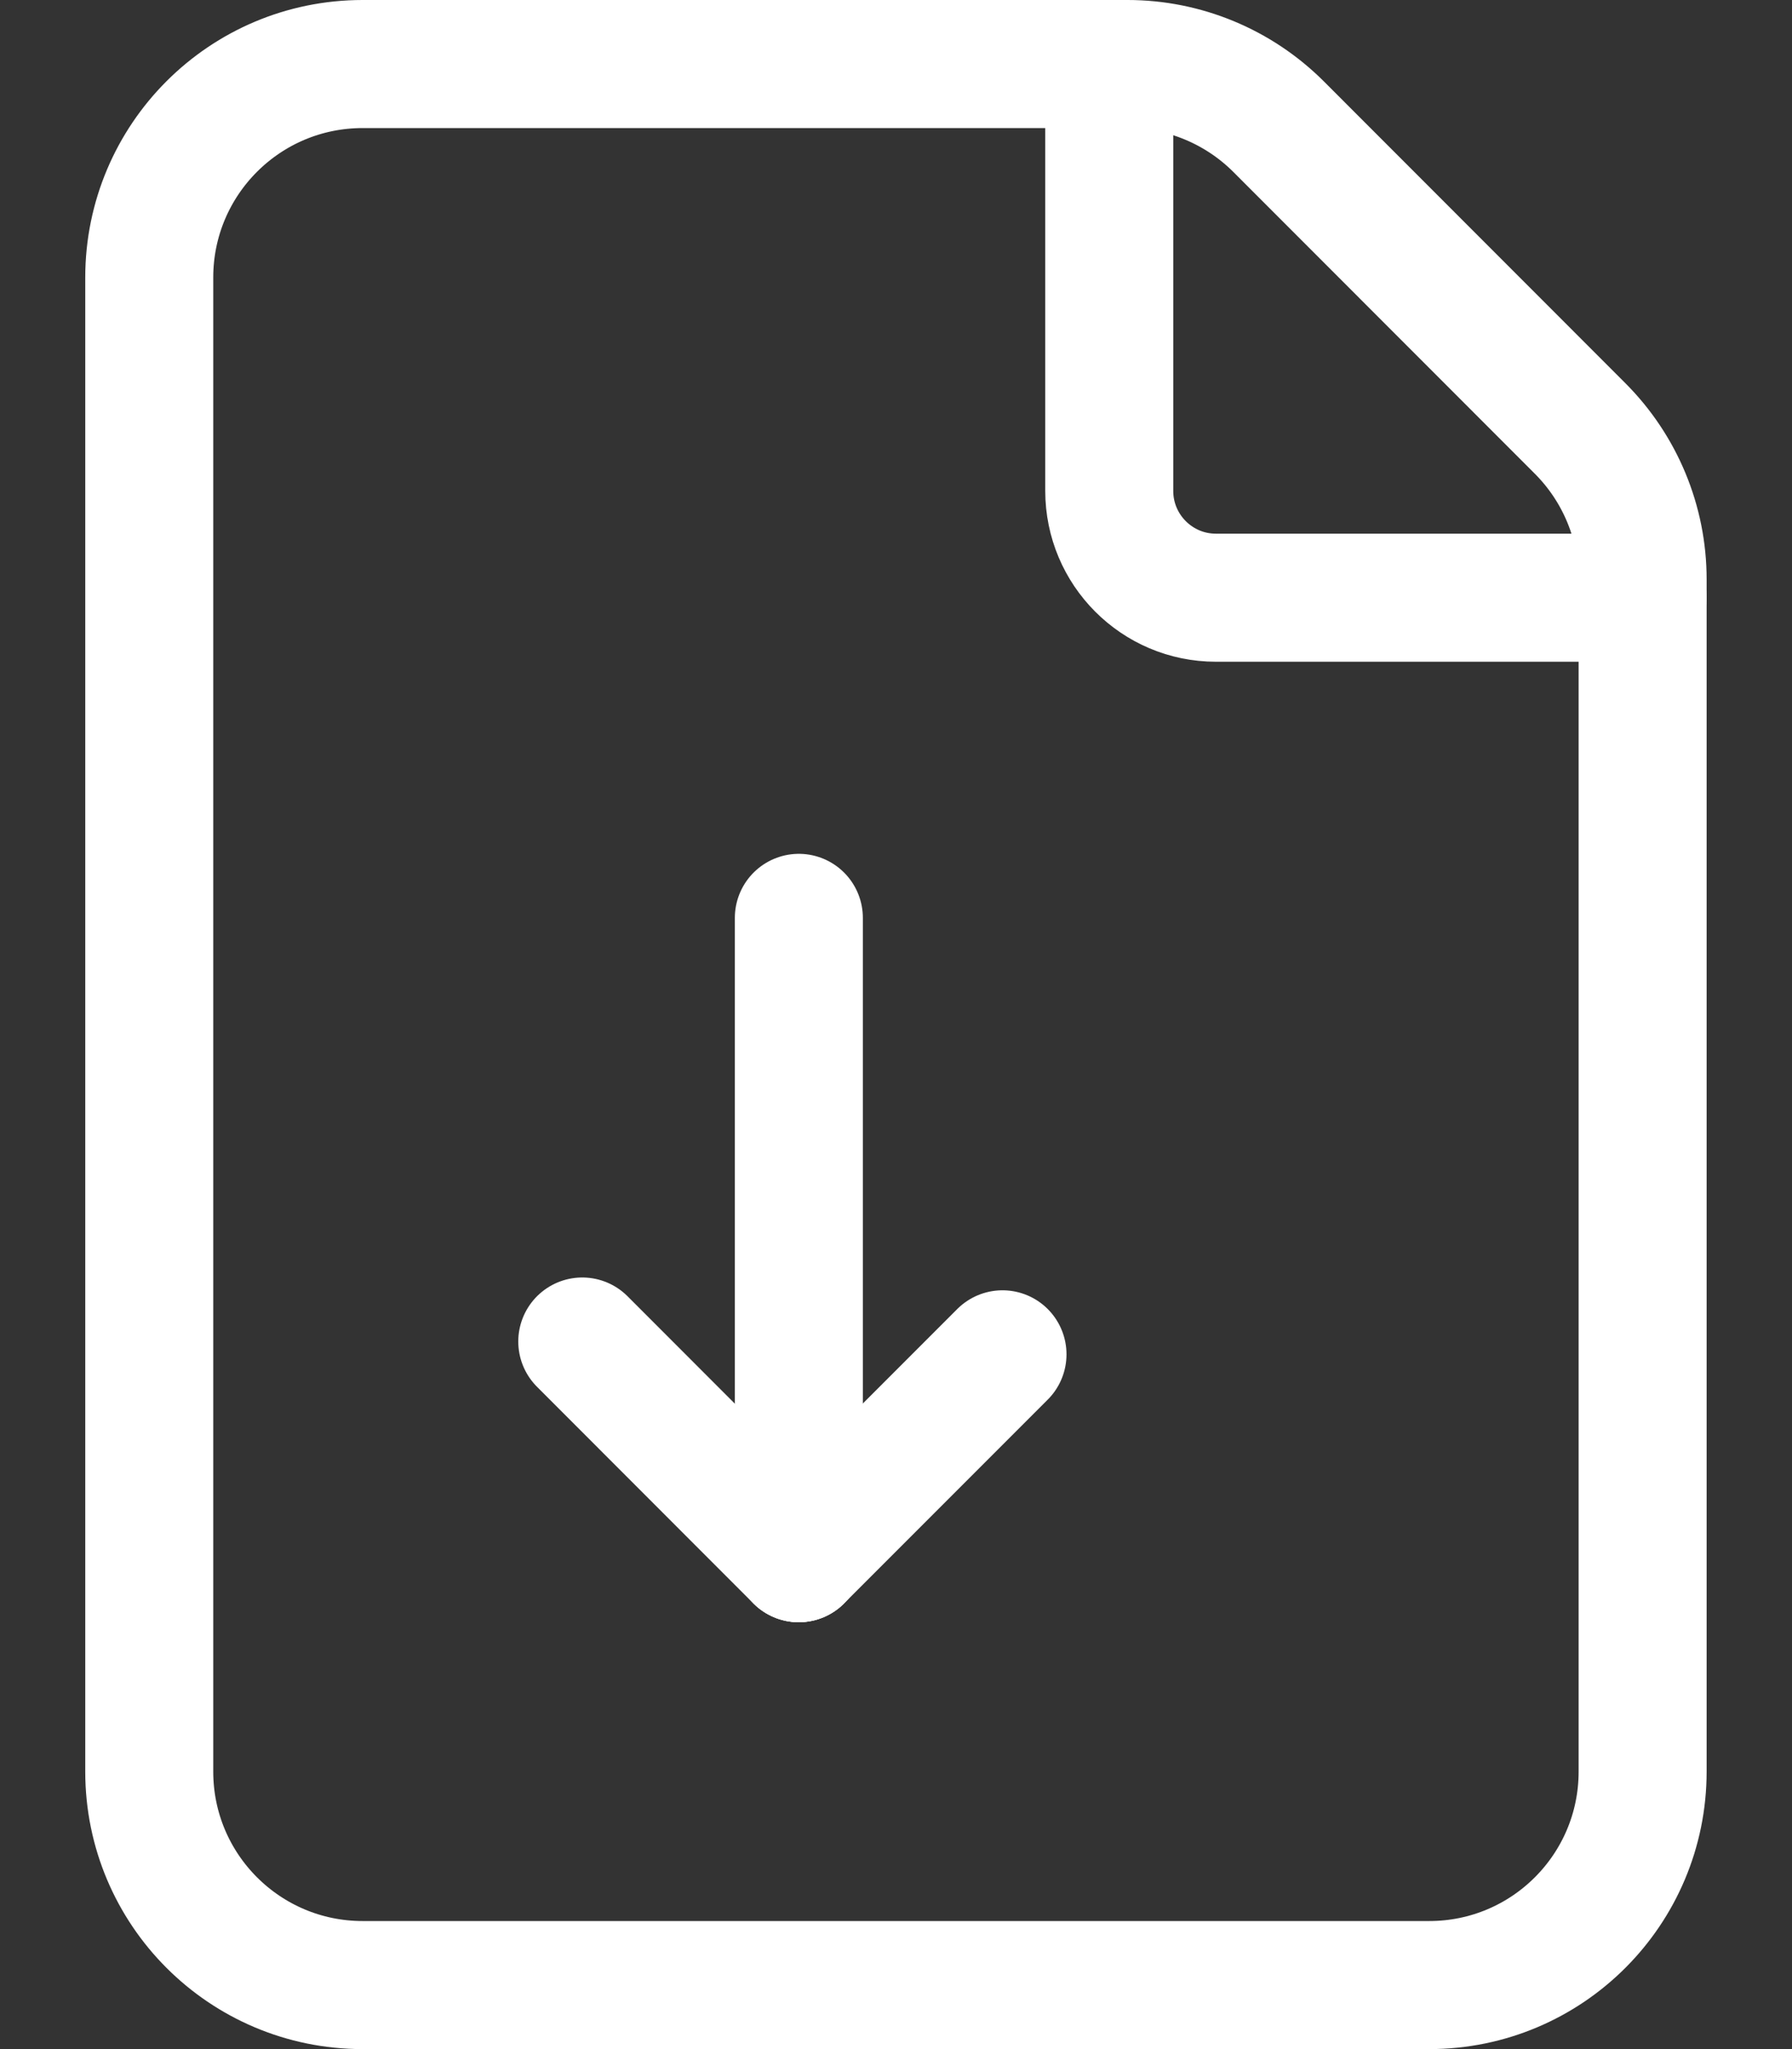
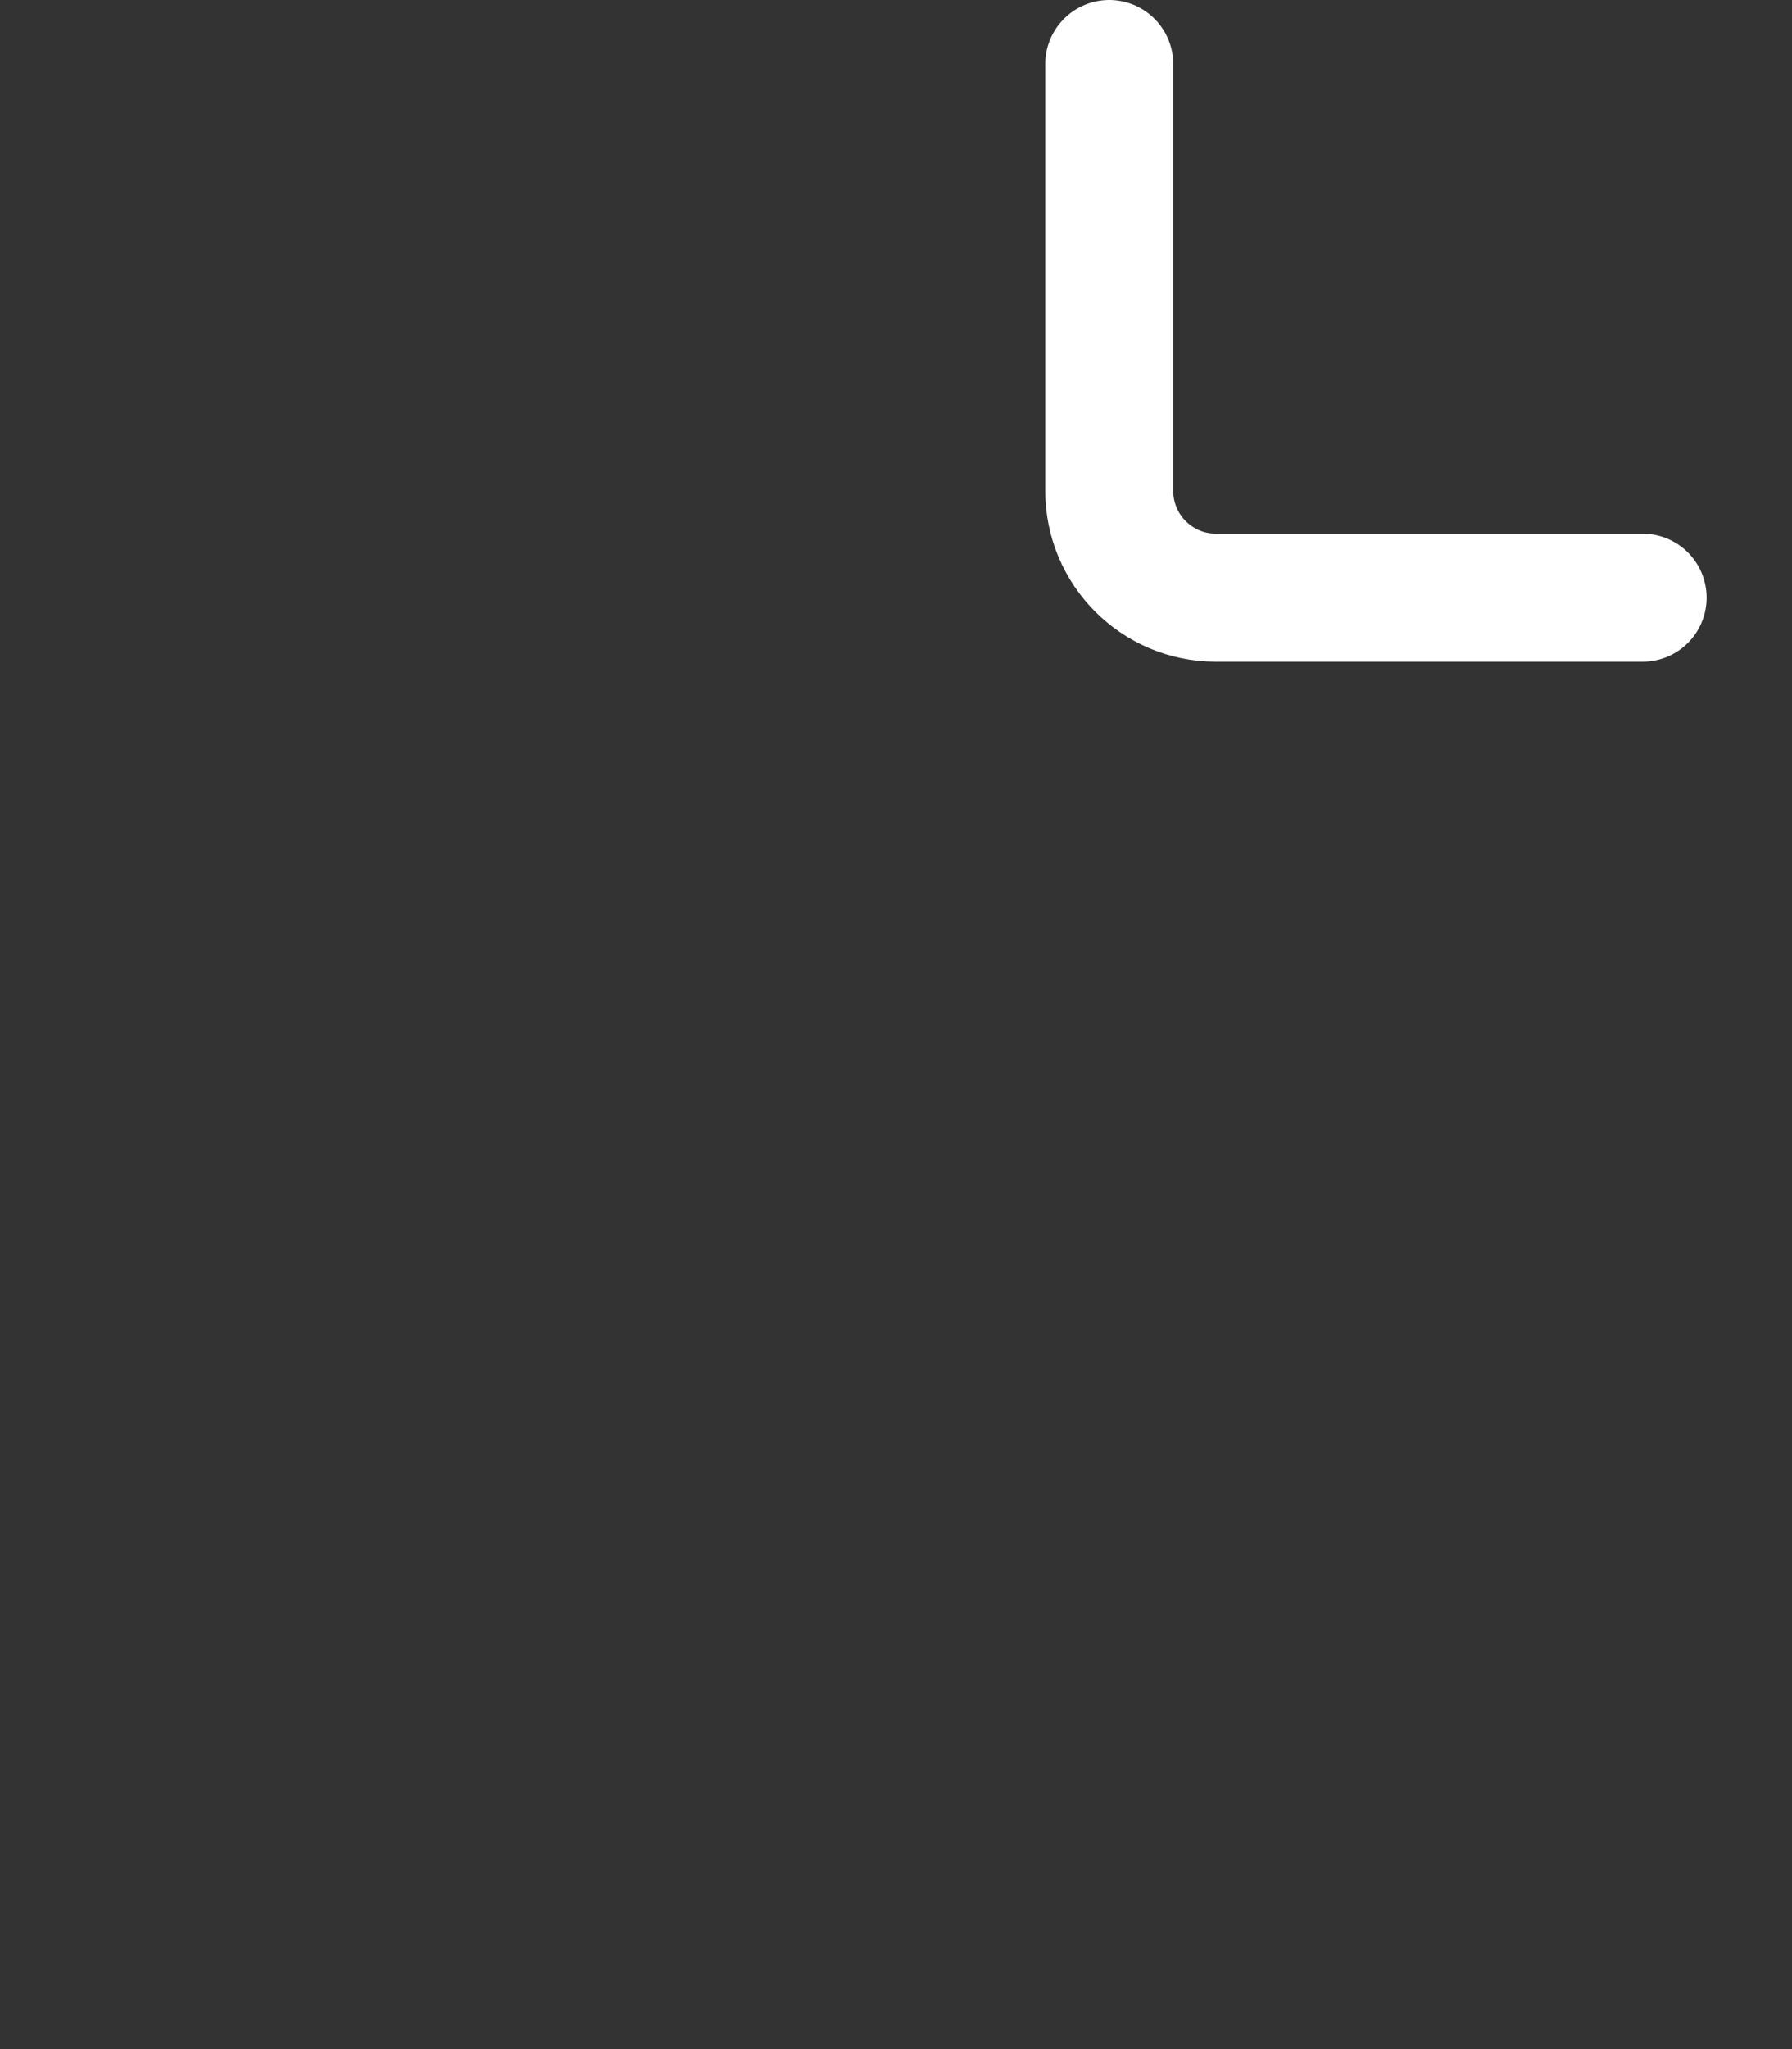
<svg xmlns="http://www.w3.org/2000/svg" width="14" height="16" viewBox="0 0 14 16" fill="none">
  <rect x="0" y="0" width="14" height="16" fill="#333333" stroke="none" />
-   <path fill-rule="evenodd" clip-rule="evenodd" d="M12.344 3.345L9.988 0.988C9.675 0.676 9.251 0.5 8.809 0.5H2.833C1.912 0.5 1.166 1.246 1.166 2.167V13.833C1.166 14.754 1.912 15.5 2.833 15.5H11.166C12.087 15.5 12.833 14.754 12.833 13.833V4.523C12.833 4.082 12.657 3.658 12.344 3.345V3.345Z" stroke="#ffffff" stroke-linecap="round" stroke-linejoin="round" />
-   <path d="M6.24 12.167L4.549 10.475" stroke="#ffffff" stroke-linecap="round" stroke-linejoin="round" />
-   <path d="M7.832 10.575L6.24 12.167" stroke="#ffffff" stroke-linecap="round" stroke-linejoin="round" />
-   <path d="M6.241 12.166V7.167" stroke="#ffffff" stroke-linecap="round" stroke-linejoin="round" />
  <path d="M12.833 4.667H9.499C9.039 4.667 8.666 4.293 8.666 3.833V0.5" stroke="#ffffff" stroke-linecap="round" stroke-linejoin="round" />
</svg>